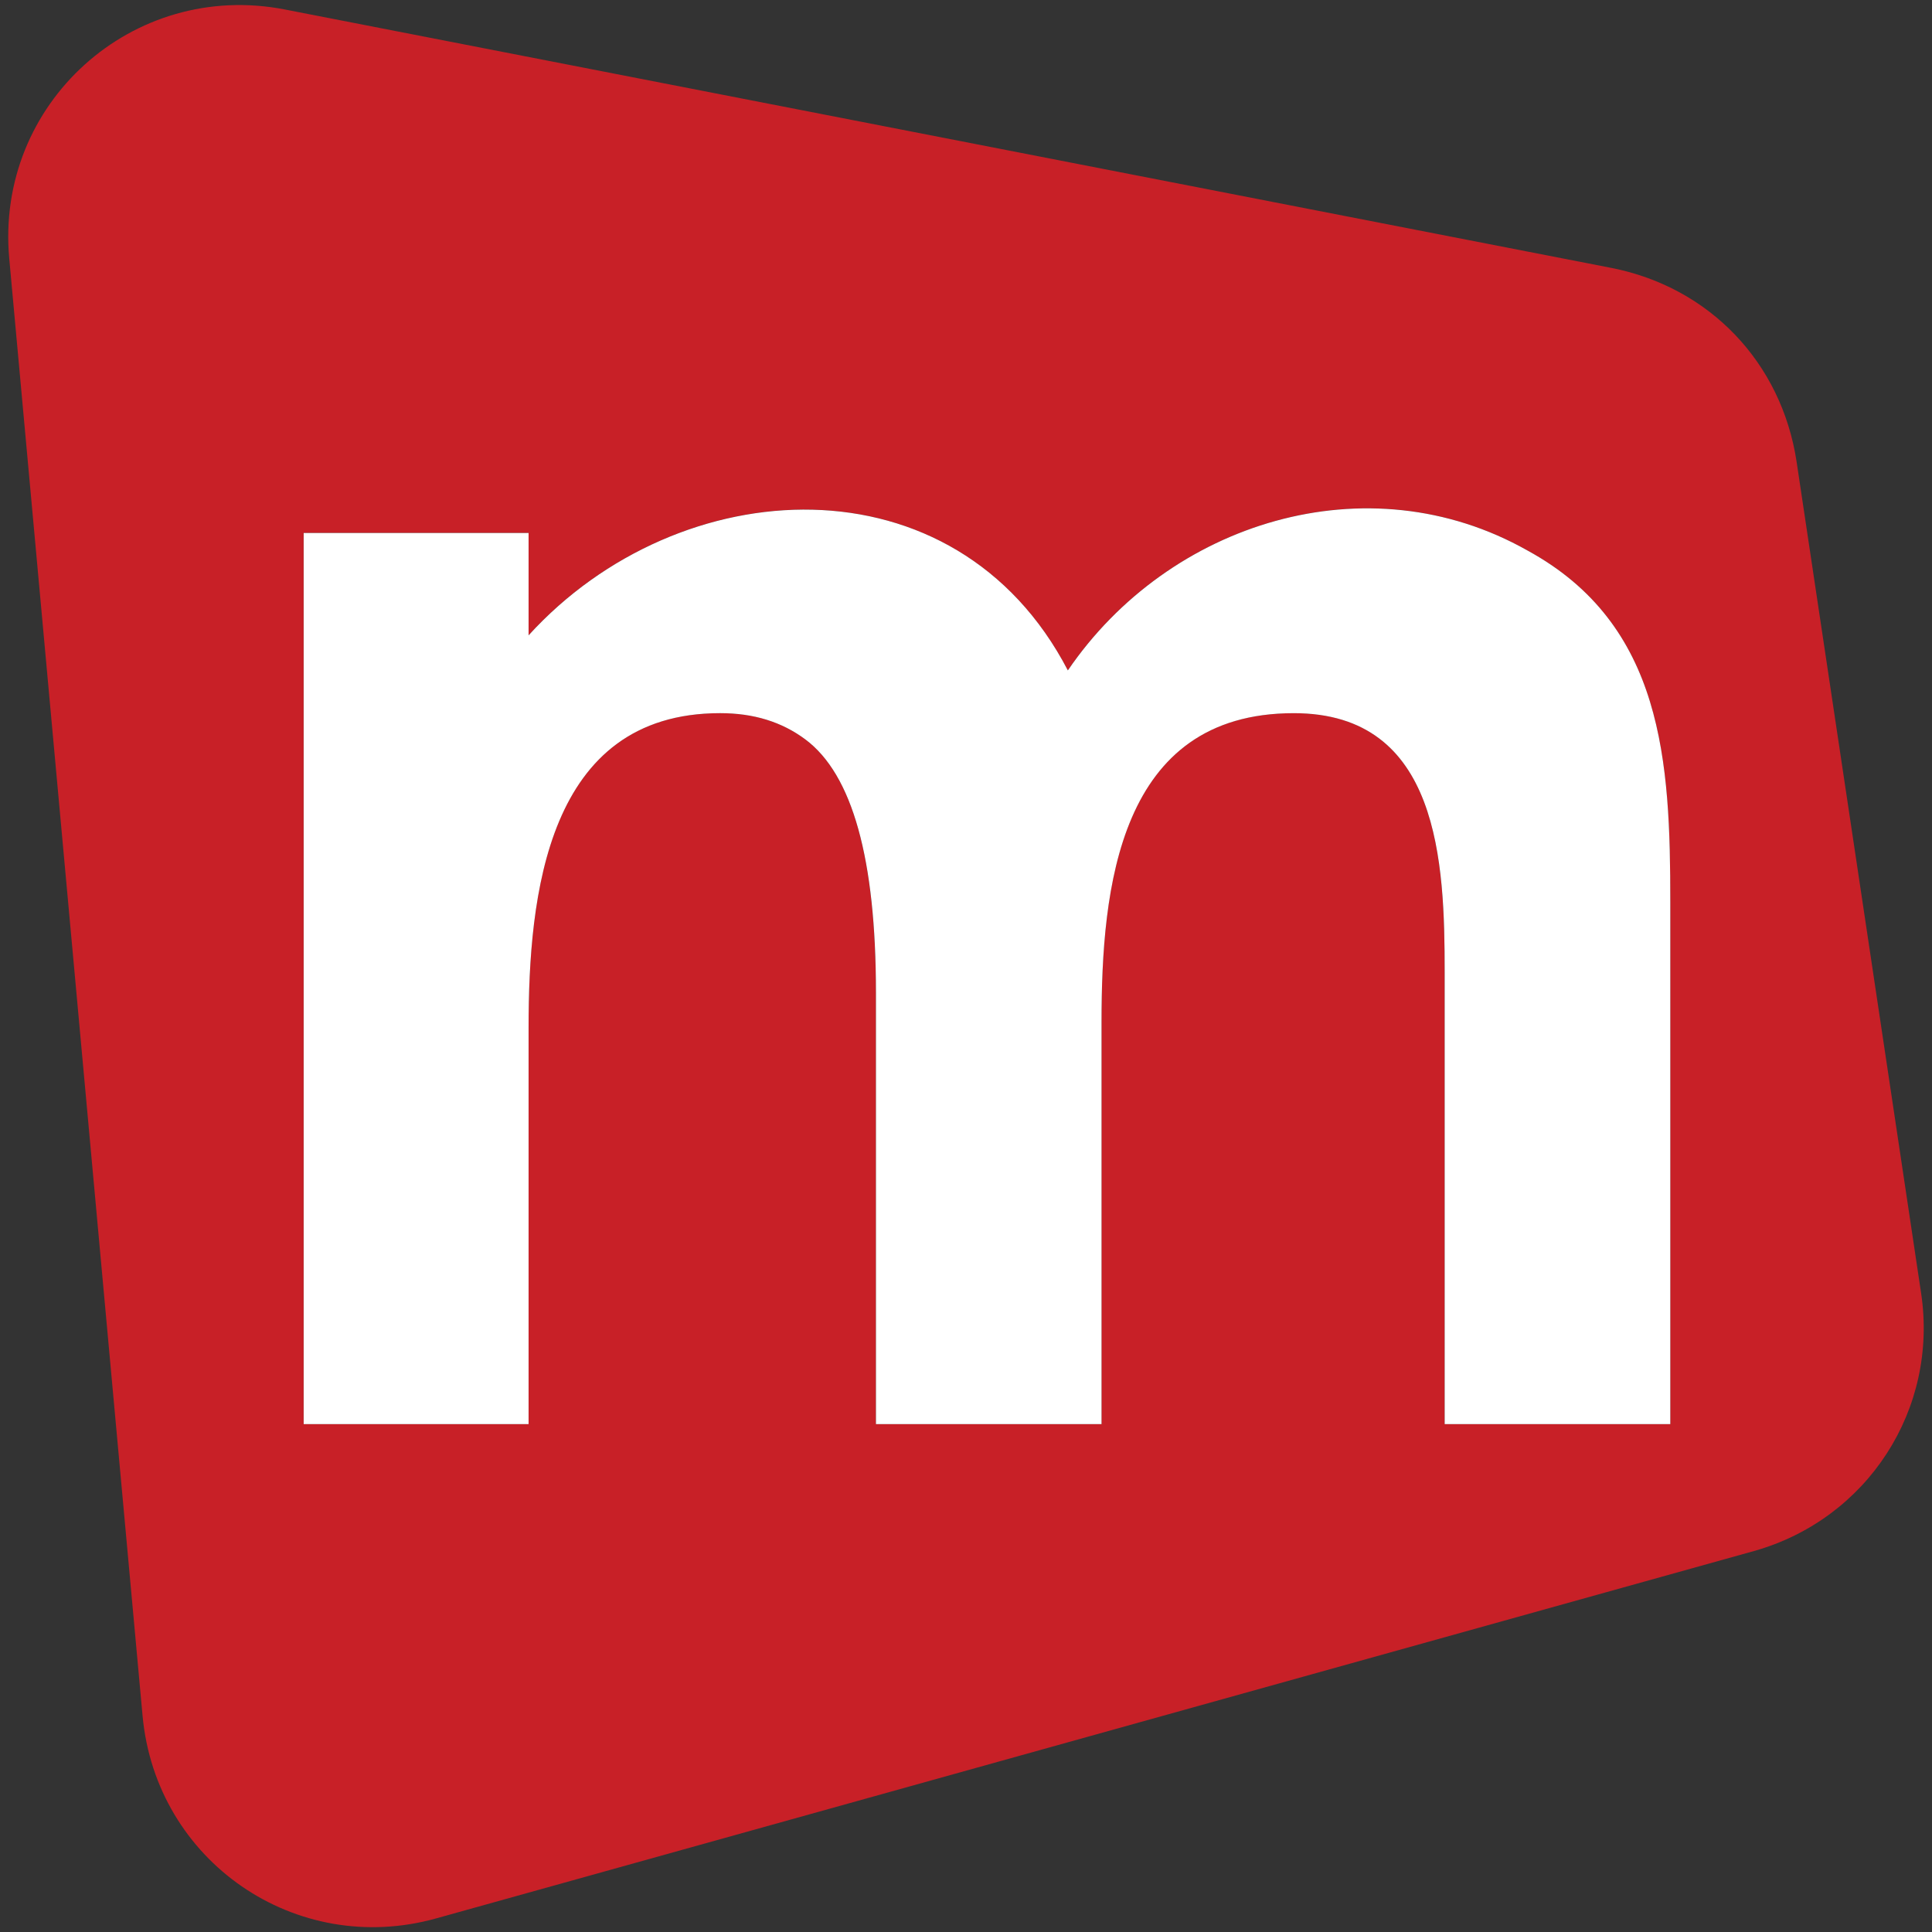
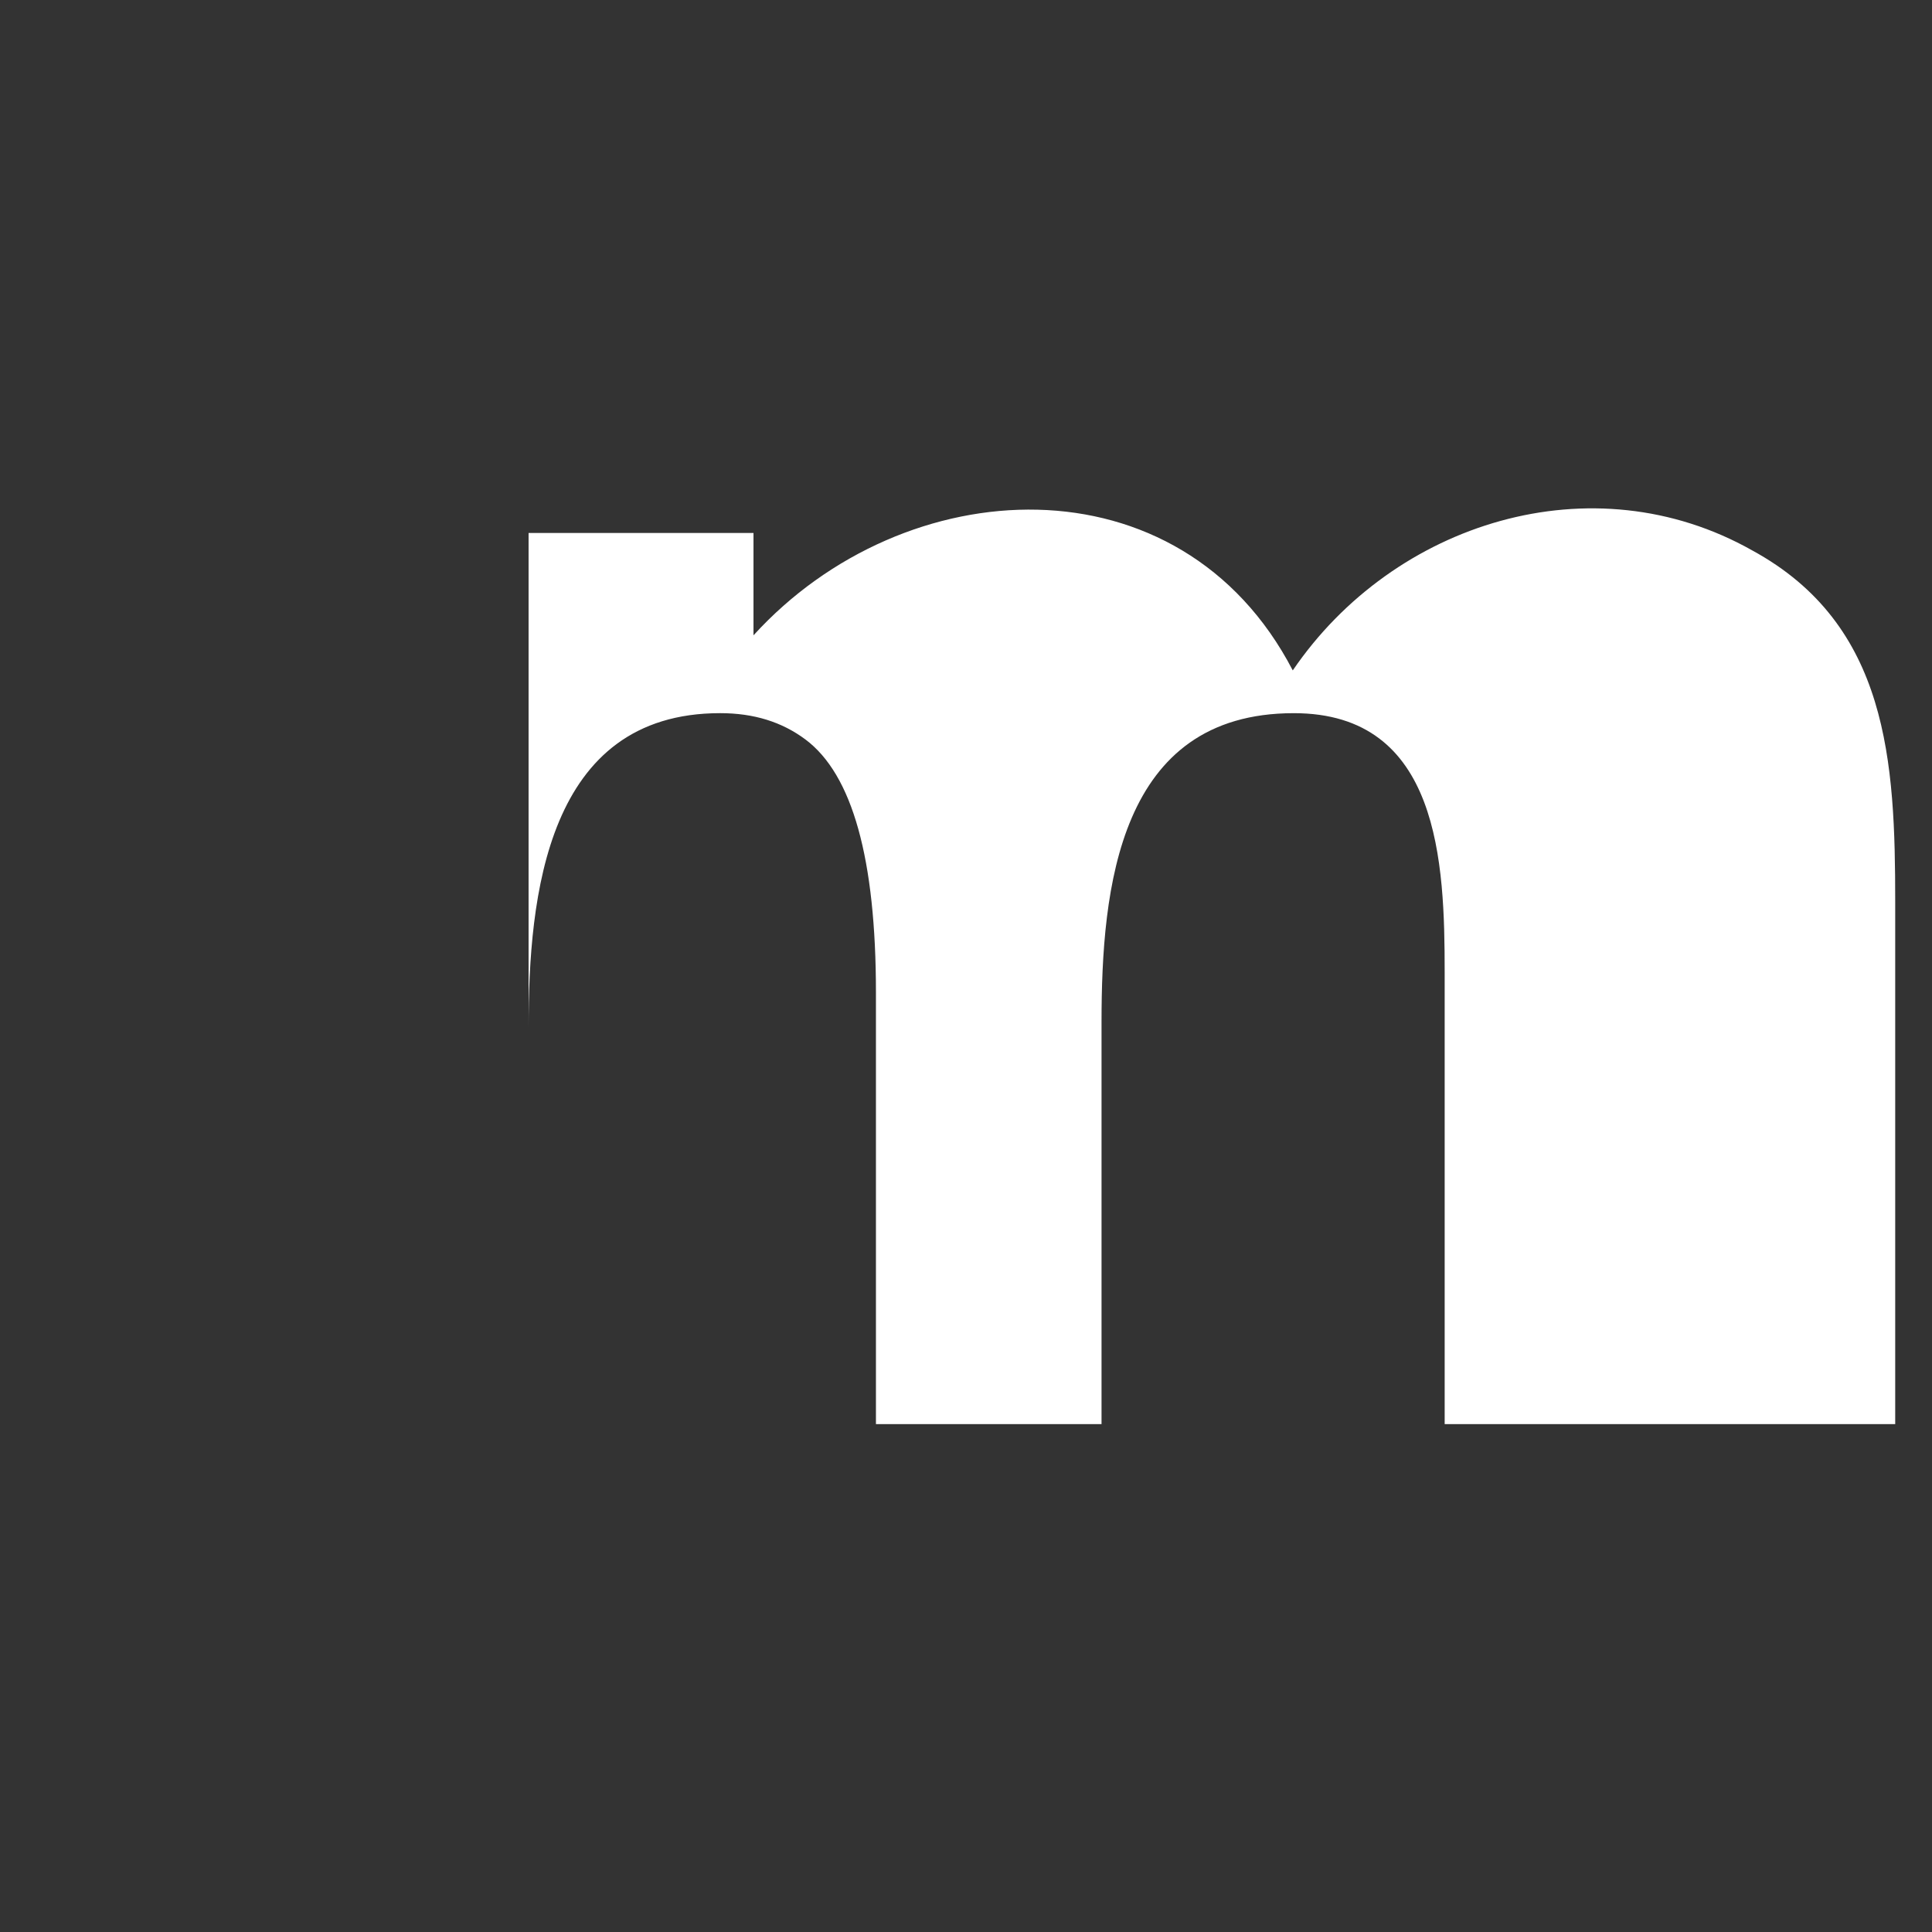
<svg xmlns="http://www.w3.org/2000/svg" version="1.1" id="Layer_1" x="0px" y="0px" width="140px" height="140px" viewBox="0 0 140 140" enable-background="new 0 0 140 140" xml:space="preserve">
  <rect x="0" y="0" width="140" height="140" fill="#333333" stroke="none" />
  <g>
-     <path fill-rule="evenodd" clip-rule="evenodd" fill="#C82027" d="M116.762,19.413L20.654,0.689   C9.593-1.47-0.348,7.498,0.669,18.727l9.662,105.603c0.966,10.543,11.111,17.527,21.281,14.683l95.498-26.622   c8.209-2.312,13.371-10.265,12.099-18.697l-9.024-60.258C129.09,26.271,123.88,20.81,116.762,19.413L116.762,19.413z    M121.033,103.192h-16.349V70.448c0-7.925-0.356-18.772-10.934-18.772c-12.712,0-13.933,12.701-13.933,22.38v29.137H63.47V71.921   c0-9.677-1.705-15.802-5.11-18.341c-1.704-1.271-3.738-1.904-6.179-1.904c-12.586,0-13.882,13.258-13.882,22.785v28.731H22.001   V38.617h16.297v7.419c10.932-12.016,30.943-13.109,39.079,2.541c7.322-10.746,21.711-15.244,33.307-8.689   c9.863,5.385,10.349,15.318,10.349,25.455V103.192z" />
-     <path fill-rule="evenodd" clip-rule="evenodd" fill="#FFFFFF" d="M121.035,103.195h-16.349V70.453   c0-7.927-0.354-18.774-10.933-18.774c-12.71,0-13.932,12.703-13.932,22.38v29.137H63.474V71.924c0-9.678-1.705-15.799-5.11-18.34   c-1.705-1.271-3.738-1.906-6.179-1.906c-12.586,0-13.882,13.261-13.882,22.788v28.729H22.005V38.621h16.298v7.417   c10.933-12.015,30.943-13.107,39.078,2.542c7.324-10.747,21.713-15.243,33.307-8.688c9.865,5.387,10.348,15.318,10.348,25.455   V103.195z" />
+     <path fill-rule="evenodd" clip-rule="evenodd" fill="#FFFFFF" d="M121.035,103.195h-16.349V70.453   c0-7.927-0.354-18.774-10.933-18.774c-12.71,0-13.932,12.703-13.932,22.38v29.137H63.474V71.924c0-9.678-1.705-15.799-5.11-18.34   c-1.705-1.271-3.738-1.906-6.179-1.906c-12.586,0-13.882,13.261-13.882,22.788v28.729V38.621h16.298v7.417   c10.933-12.015,30.943-13.107,39.078,2.542c7.324-10.747,21.713-15.243,33.307-8.688c9.865,5.387,10.348,15.318,10.348,25.455   V103.195z" />
  </g>
  <g>
</g>
  <g>
</g>
  <g>
</g>
  <g>
</g>
  <g>
</g>
  <g>
</g>
</svg>